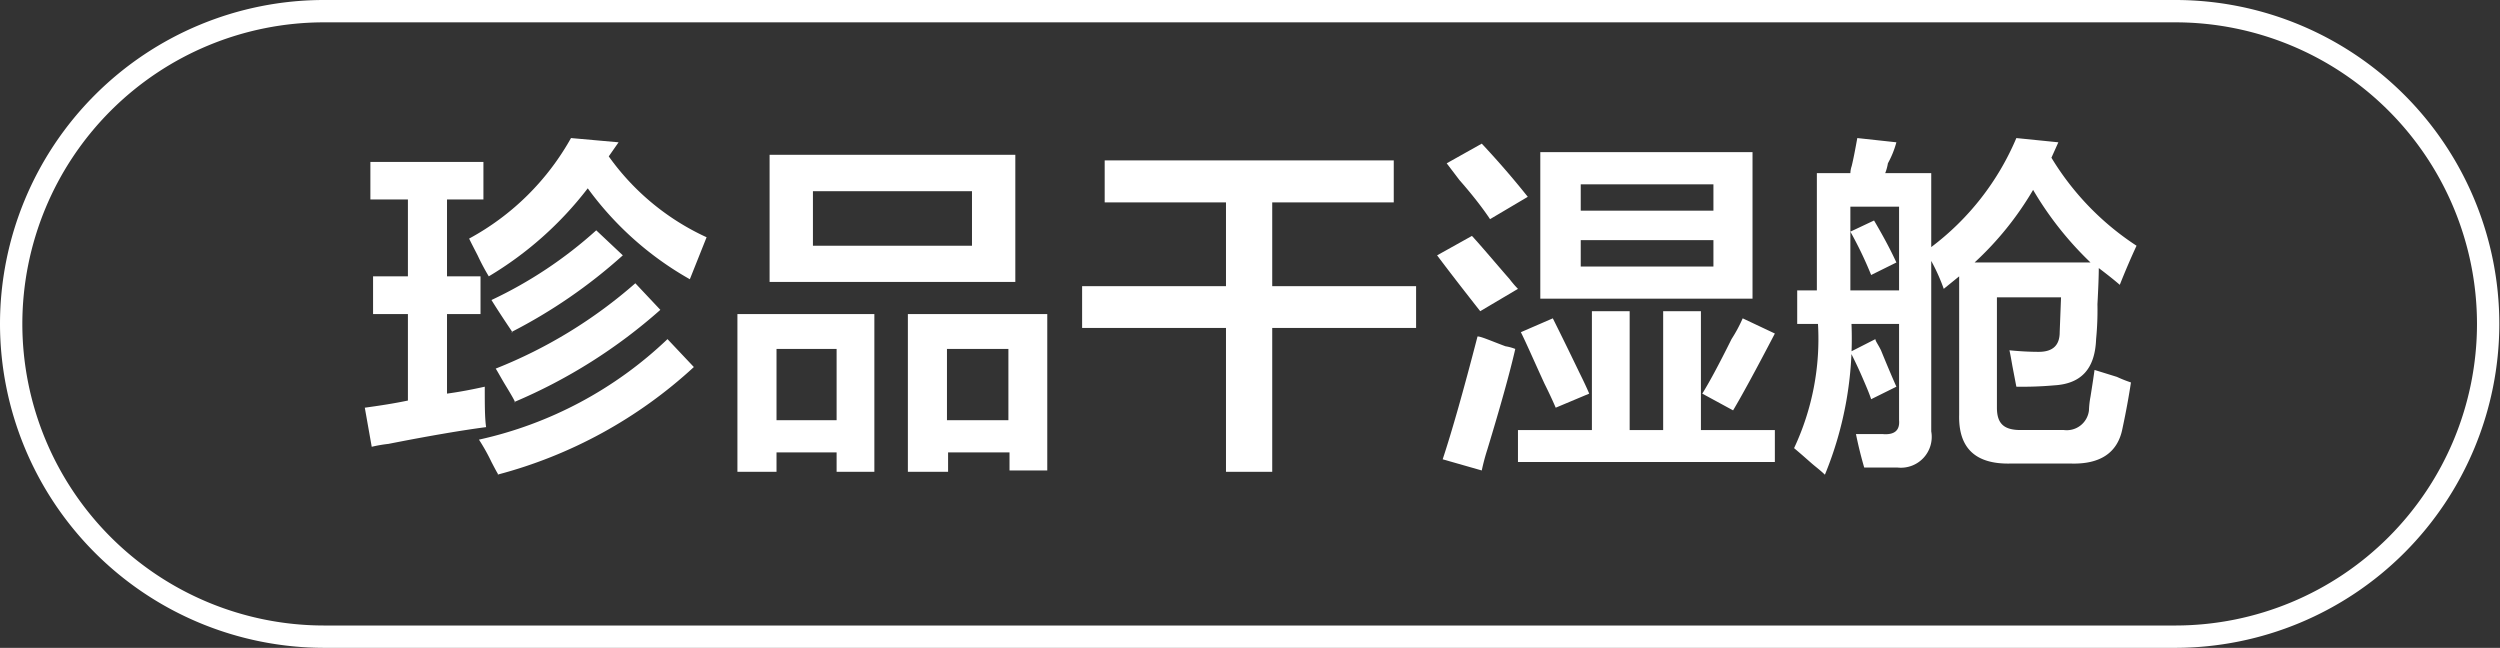
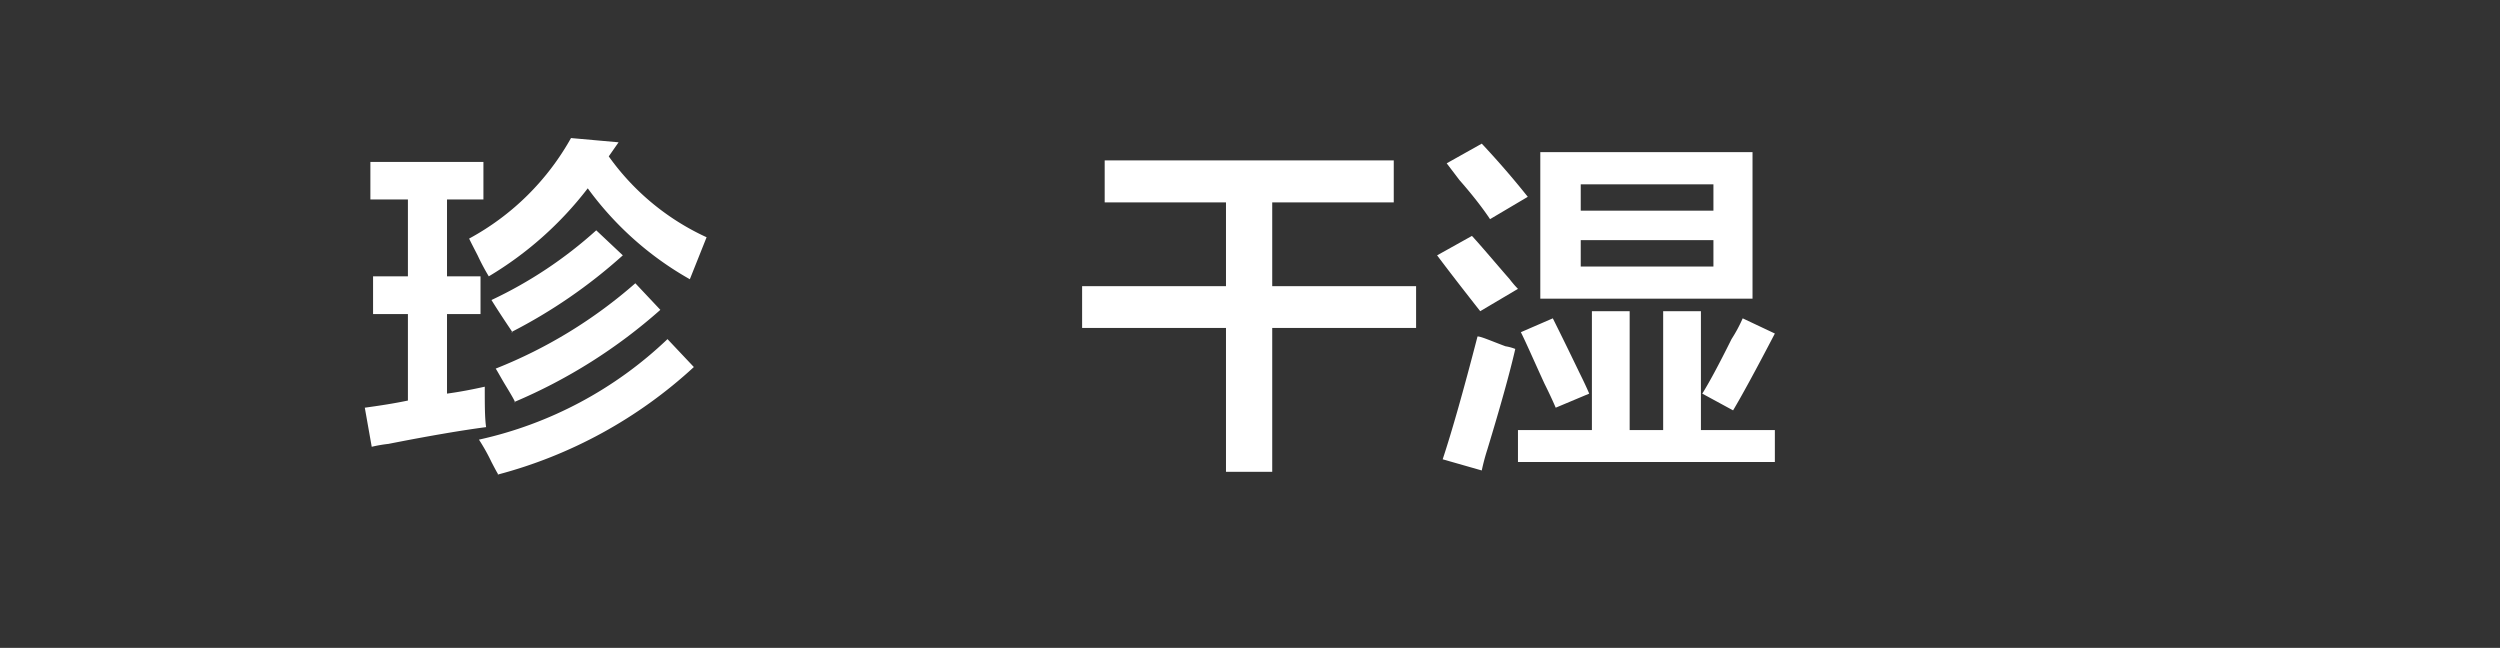
<svg xmlns="http://www.w3.org/2000/svg" id="图层_1" data-name="图层 1" width="111.91" height="29" viewBox="0 0 111.91 29">
  <rect x="0" y="0" width="111.91" height="29" fill="#333333" stroke="none" />
  <defs>
    <style>
      .cls-1 {
        fill: #fff;
      }
    </style>
  </defs>
  <g>
    <path class="cls-1" d="M-592.3,349.93v-1.68h5.06v1.68h-1.63v3.44h1.5v1.69h-1.5v3.56c.59-.08,1.15-.19,1.69-.31,0,.79,0,1.4.06,1.81-1,.13-2.5.38-4.37.75a6.1,6.1,0,0,0-.75.13l-.31-1.75c.66-.09,1.31-.19,1.93-.32v-3.87h-1.56v-1.69h1.56v-3.44ZM-578,353.5a14.42,14.42,0,0,1-4.57-4.07,15.74,15.74,0,0,1-4.43,3.94,10,10,0,0,1-.5-.94c-.17-.33-.3-.58-.38-.75a11.48,11.48,0,0,0,4.56-4.5l2.13.19-.44.63a11,11,0,0,0,4.38,3.62Zm-8.57,8.75c-.08-.13-.18-.32-.31-.57a8.68,8.68,0,0,0-.56-1,17.76,17.76,0,0,0,8.44-4.5l1.18,1.25A20.76,20.76,0,0,1-586.62,362.25Zm.63-6.38c-.42-.62-.73-1.1-.94-1.44a19.15,19.15,0,0,0,4.69-3.12l1.19,1.12A23.31,23.31,0,0,1-586,355.87Zm.12,3.13c-.08-.17-.23-.42-.43-.75s-.36-.63-.44-.75a21.44,21.44,0,0,0,6.25-3.82l1.12,1.19A23.83,23.83,0,0,1-585.87,359Z" transform="translate(608.88 -341)" />
-     <path class="cls-1" d="M-575.87,362.12v-7.06h6.13v7.06h-1.69v-.87h-2.69v.87Zm1.44-8.5v-5.69h11v5.69Zm.31,3v3.19h2.69v-3.19Zm1.63-7.06V352h7.12v-2.44Zm4.25,12.56v-7.06H-562v7h-1.69v-.81h-2.75v.87Zm1.75-5.5v3.19h2.75v-3.19Z" transform="translate(608.88 -341)" />
    <path class="cls-1" d="M-559.43,350.06v-1.88h12.94v1.88h-5.44v3.75h6.44v1.87h-6.44v6.44H-554v-6.44h-6.44v-1.87H-554v-3.75Z" transform="translate(608.88 -341)" />
    <path class="cls-1" d="M-542.62,354.93c-.62-.79-1.27-1.62-1.93-2.5l1.56-.87c.46.5,1,1.15,1.69,1.94a4.27,4.27,0,0,0,.37.43Zm.07,7.13-1.75-.5q.62-1.87,1.56-5.5c.16,0,.58.19,1.25.44a2.12,2.12,0,0,1,.44.12c-.25,1.09-.67,2.59-1.25,4.5A9.27,9.27,0,0,0-542.55,362.06Zm.37-11.25c-.25-.38-.71-1-1.37-1.75l-.57-.75,1.57-.88c.75.8,1.43,1.59,2.06,2.38Zm1.25,10.87v-1.43h3.31v-5.32h1.69v5.32h1.5v-5.32h1.69v5.32h3.31v1.43Zm1.69-2.43c-.09-.21-.25-.57-.5-1.07-.46-1-.81-1.81-1.06-2.31l1.43-.62c.29.58.69,1.39,1.19,2.43.21.42.35.73.44.94Zm-.69-4.88v-6.56h9.5v6.56Zm1.81-5.12v1.18h5.94v-1.18Zm0,2.5v1.18h5.94v-1.18Zm6.82,7.62-1.38-.75c.29-.46.73-1.27,1.31-2.44a6.54,6.54,0,0,0,.5-.93l1.44.68C-530.3,357.6-530.93,358.75-531.3,359.37Z" transform="translate(608.88 -341)" />
-     <path class="cls-1" d="M-528.43,355.5V354h.88v-5.25h1.5a1.1,1.1,0,0,1,.06-.32c.08-.33.16-.75.25-1.25l1.75.19a4.2,4.2,0,0,1-.38.94,2.12,2.12,0,0,1-.12.44h2.06v3.31a11.9,11.9,0,0,0,3.81-4.88l1.88.19-.31.69a12.32,12.32,0,0,0,3.81,3.94c-.25.54-.5,1.12-.75,1.75-.29-.25-.61-.5-.94-.75q0,.5-.06,1.62a13.42,13.42,0,0,1-.06,1.56c-.05,1.34-.67,2-1.88,2.07a16.24,16.24,0,0,1-1.69.06l-.18-.94c-.05-.29-.09-.52-.13-.69.5.05.94.07,1.31.07.63,0,.94-.29.94-.88l.06-1.56h-2.87v4.94c0,.71.31,1,1.06,1h1.94a1,1,0,0,0,1.12-.88,4.06,4.06,0,0,1,.07-.62c.08-.5.14-.9.18-1.19l1,.31a6,6,0,0,0,.63.25c-.09.59-.21,1.27-.38,2.06-.21,1.09-1,1.61-2.31,1.57h-2.69q-2.37.06-2.31-2.19v-6.19l-.69.56a8.43,8.43,0,0,0-.56-1.25v7.63a1.38,1.38,0,0,1-1.5,1.62h-1.5c-.12-.41-.25-.91-.37-1.5h1.18c.54.05.79-.16.75-.62V355.5H-526a16,16,0,0,1-1.19,6.75c-.09-.09-.23-.21-.44-.38s-.44-.39-.94-.81a11.5,11.5,0,0,0,1.07-5.56Zm2.38-5.25V354h2.18v-3.75Zm.93,3.06a17,17,0,0,0-.93-1.94l1.06-.5c.37.63.71,1.25,1,1.88Zm0,5.56c-.08-.25-.23-.6-.43-1.06s-.38-.81-.5-1.06l1.12-.57c0,.09.13.25.25.5.29.71.52,1.25.69,1.63Zm7.25-9.37a14.12,14.12,0,0,1-2.62,3.25h5.19A15,15,0,0,1-517.87,349.5Z" transform="translate(608.88 -341)" />
  </g>
-   <path class="cls-1" d="M-511.48,370h-82.9a14.52,14.52,0,0,1-14.5-14.5,14.51,14.51,0,0,1,14.5-14.5h82.9A14.51,14.51,0,0,1-497,355.5,14.52,14.52,0,0,1-511.48,370Zm-82.9-28a13.51,13.51,0,0,0-13.5,13.5,13.51,13.51,0,0,0,13.5,13.5h82.9A13.51,13.51,0,0,0-498,355.5a13.51,13.51,0,0,0-13.5-13.5Z" transform="translate(608.88 -341)" />
</svg>